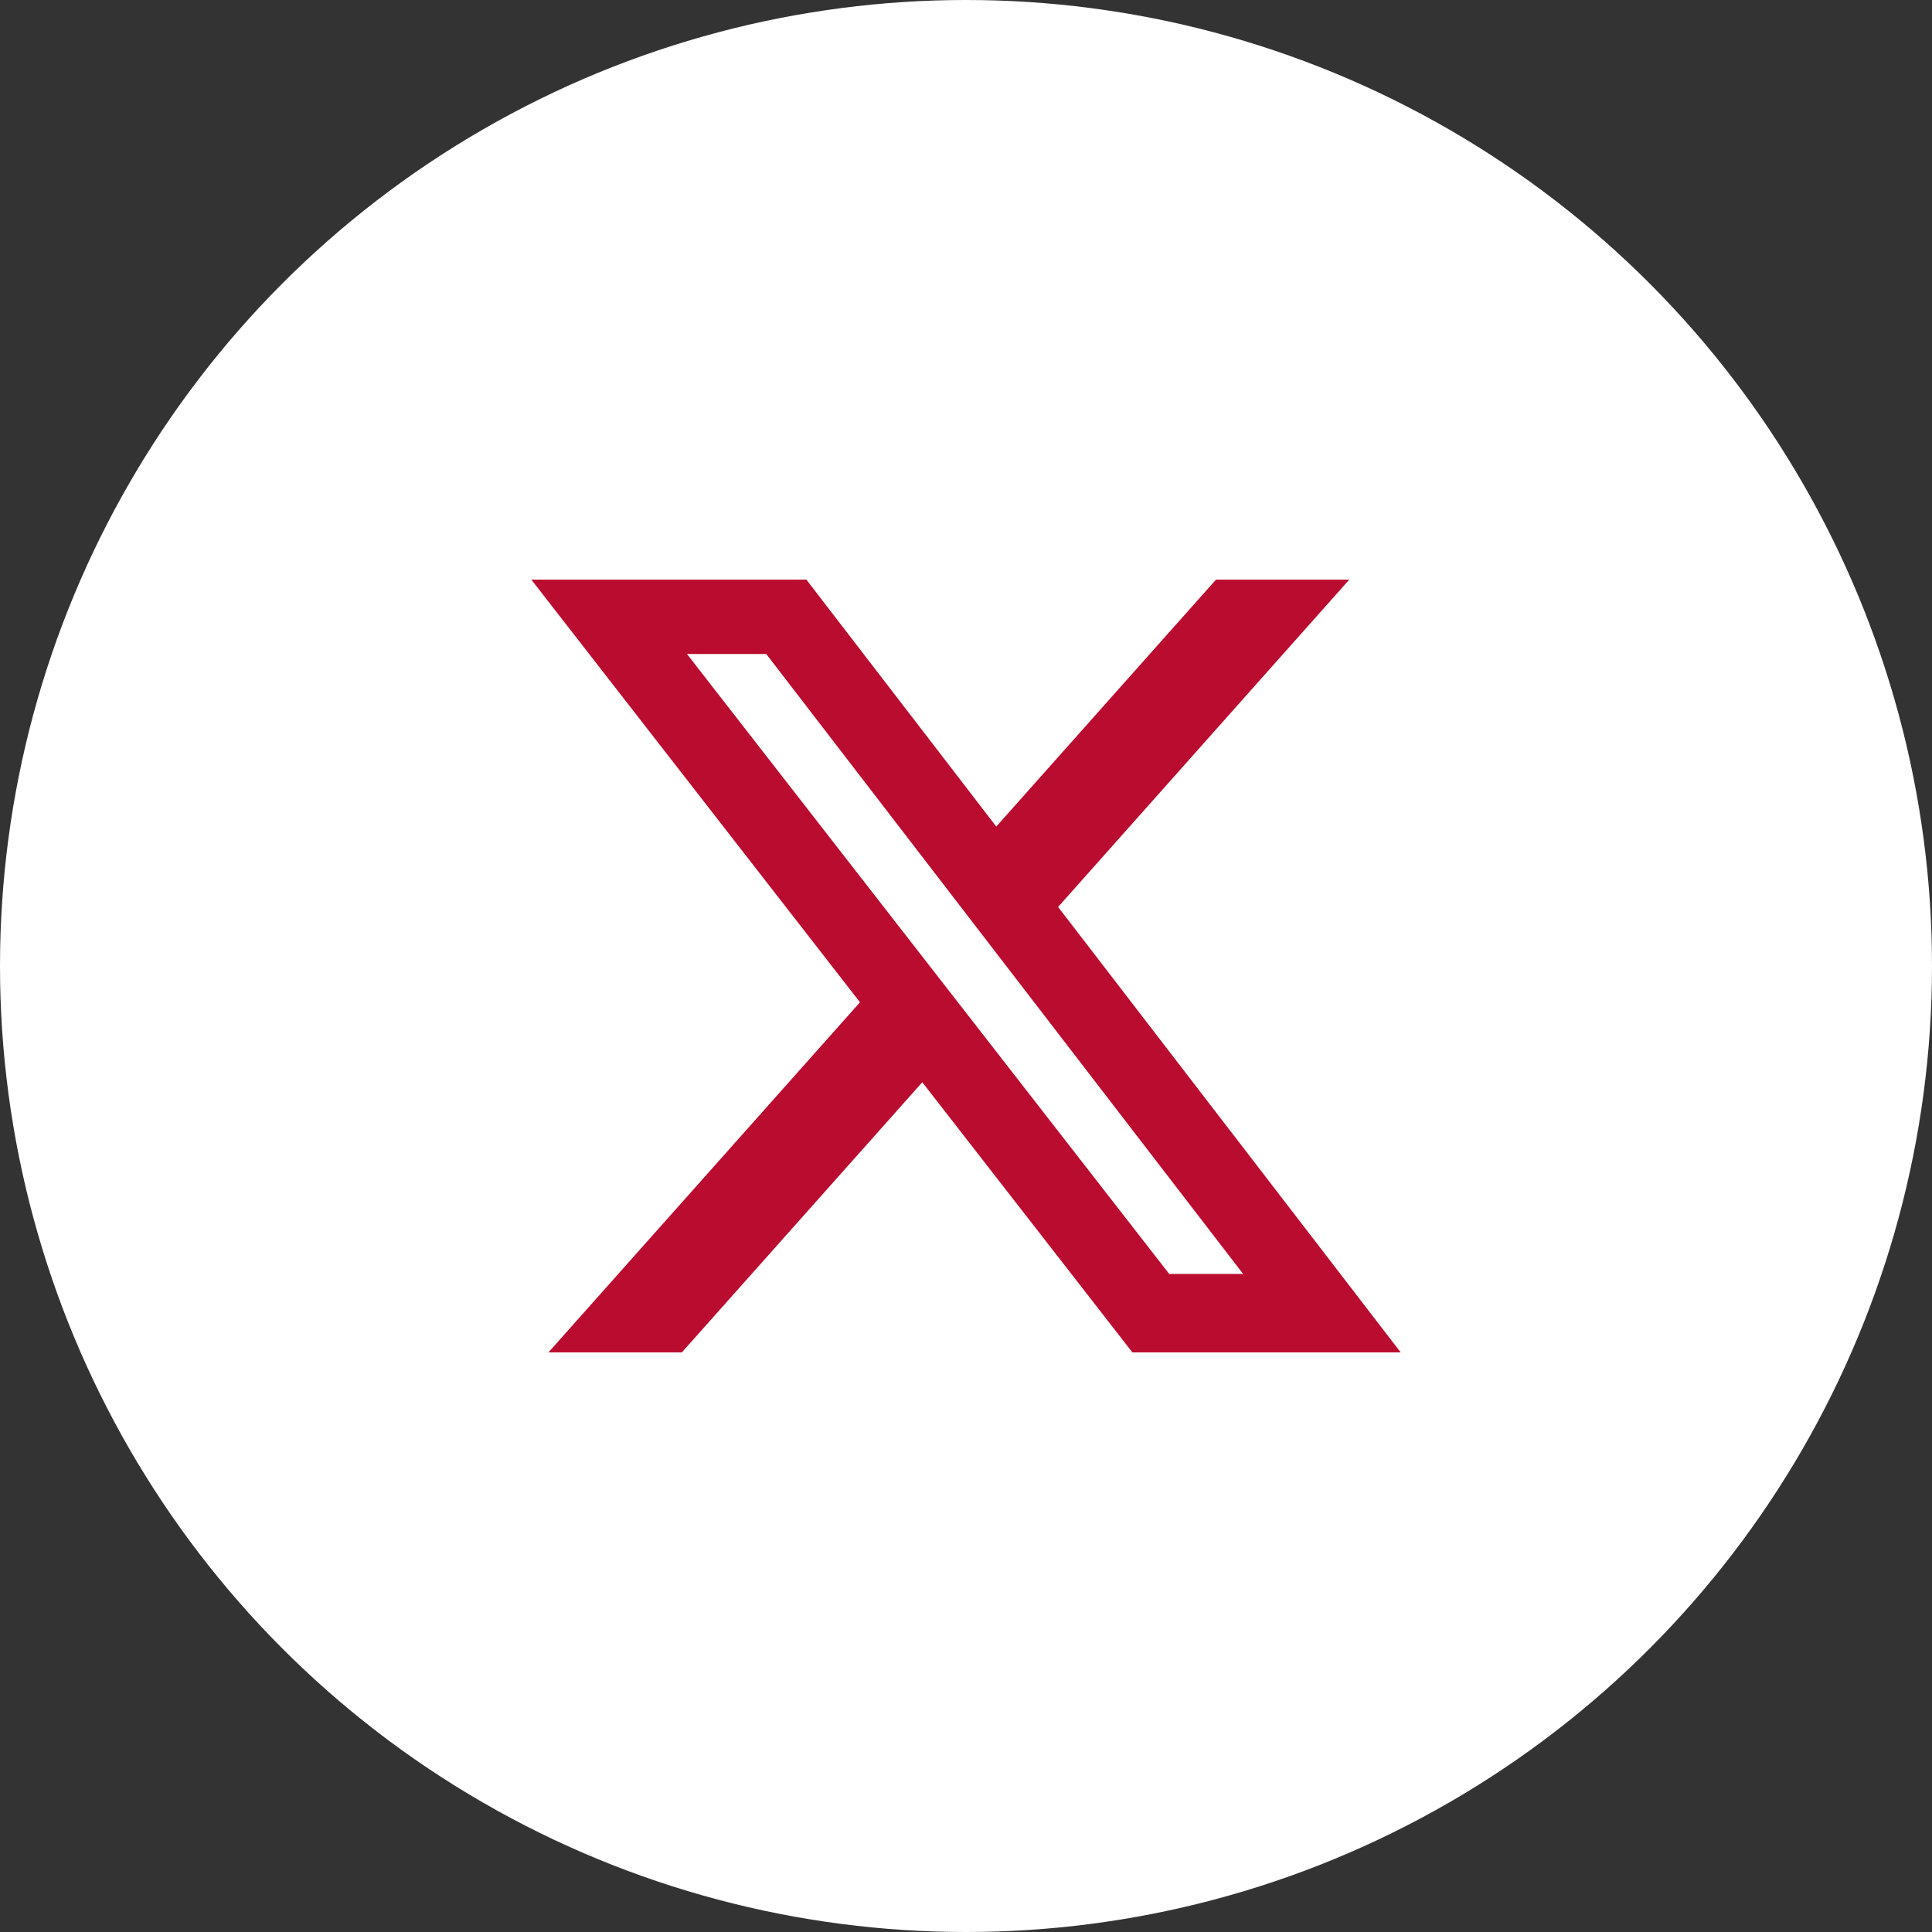
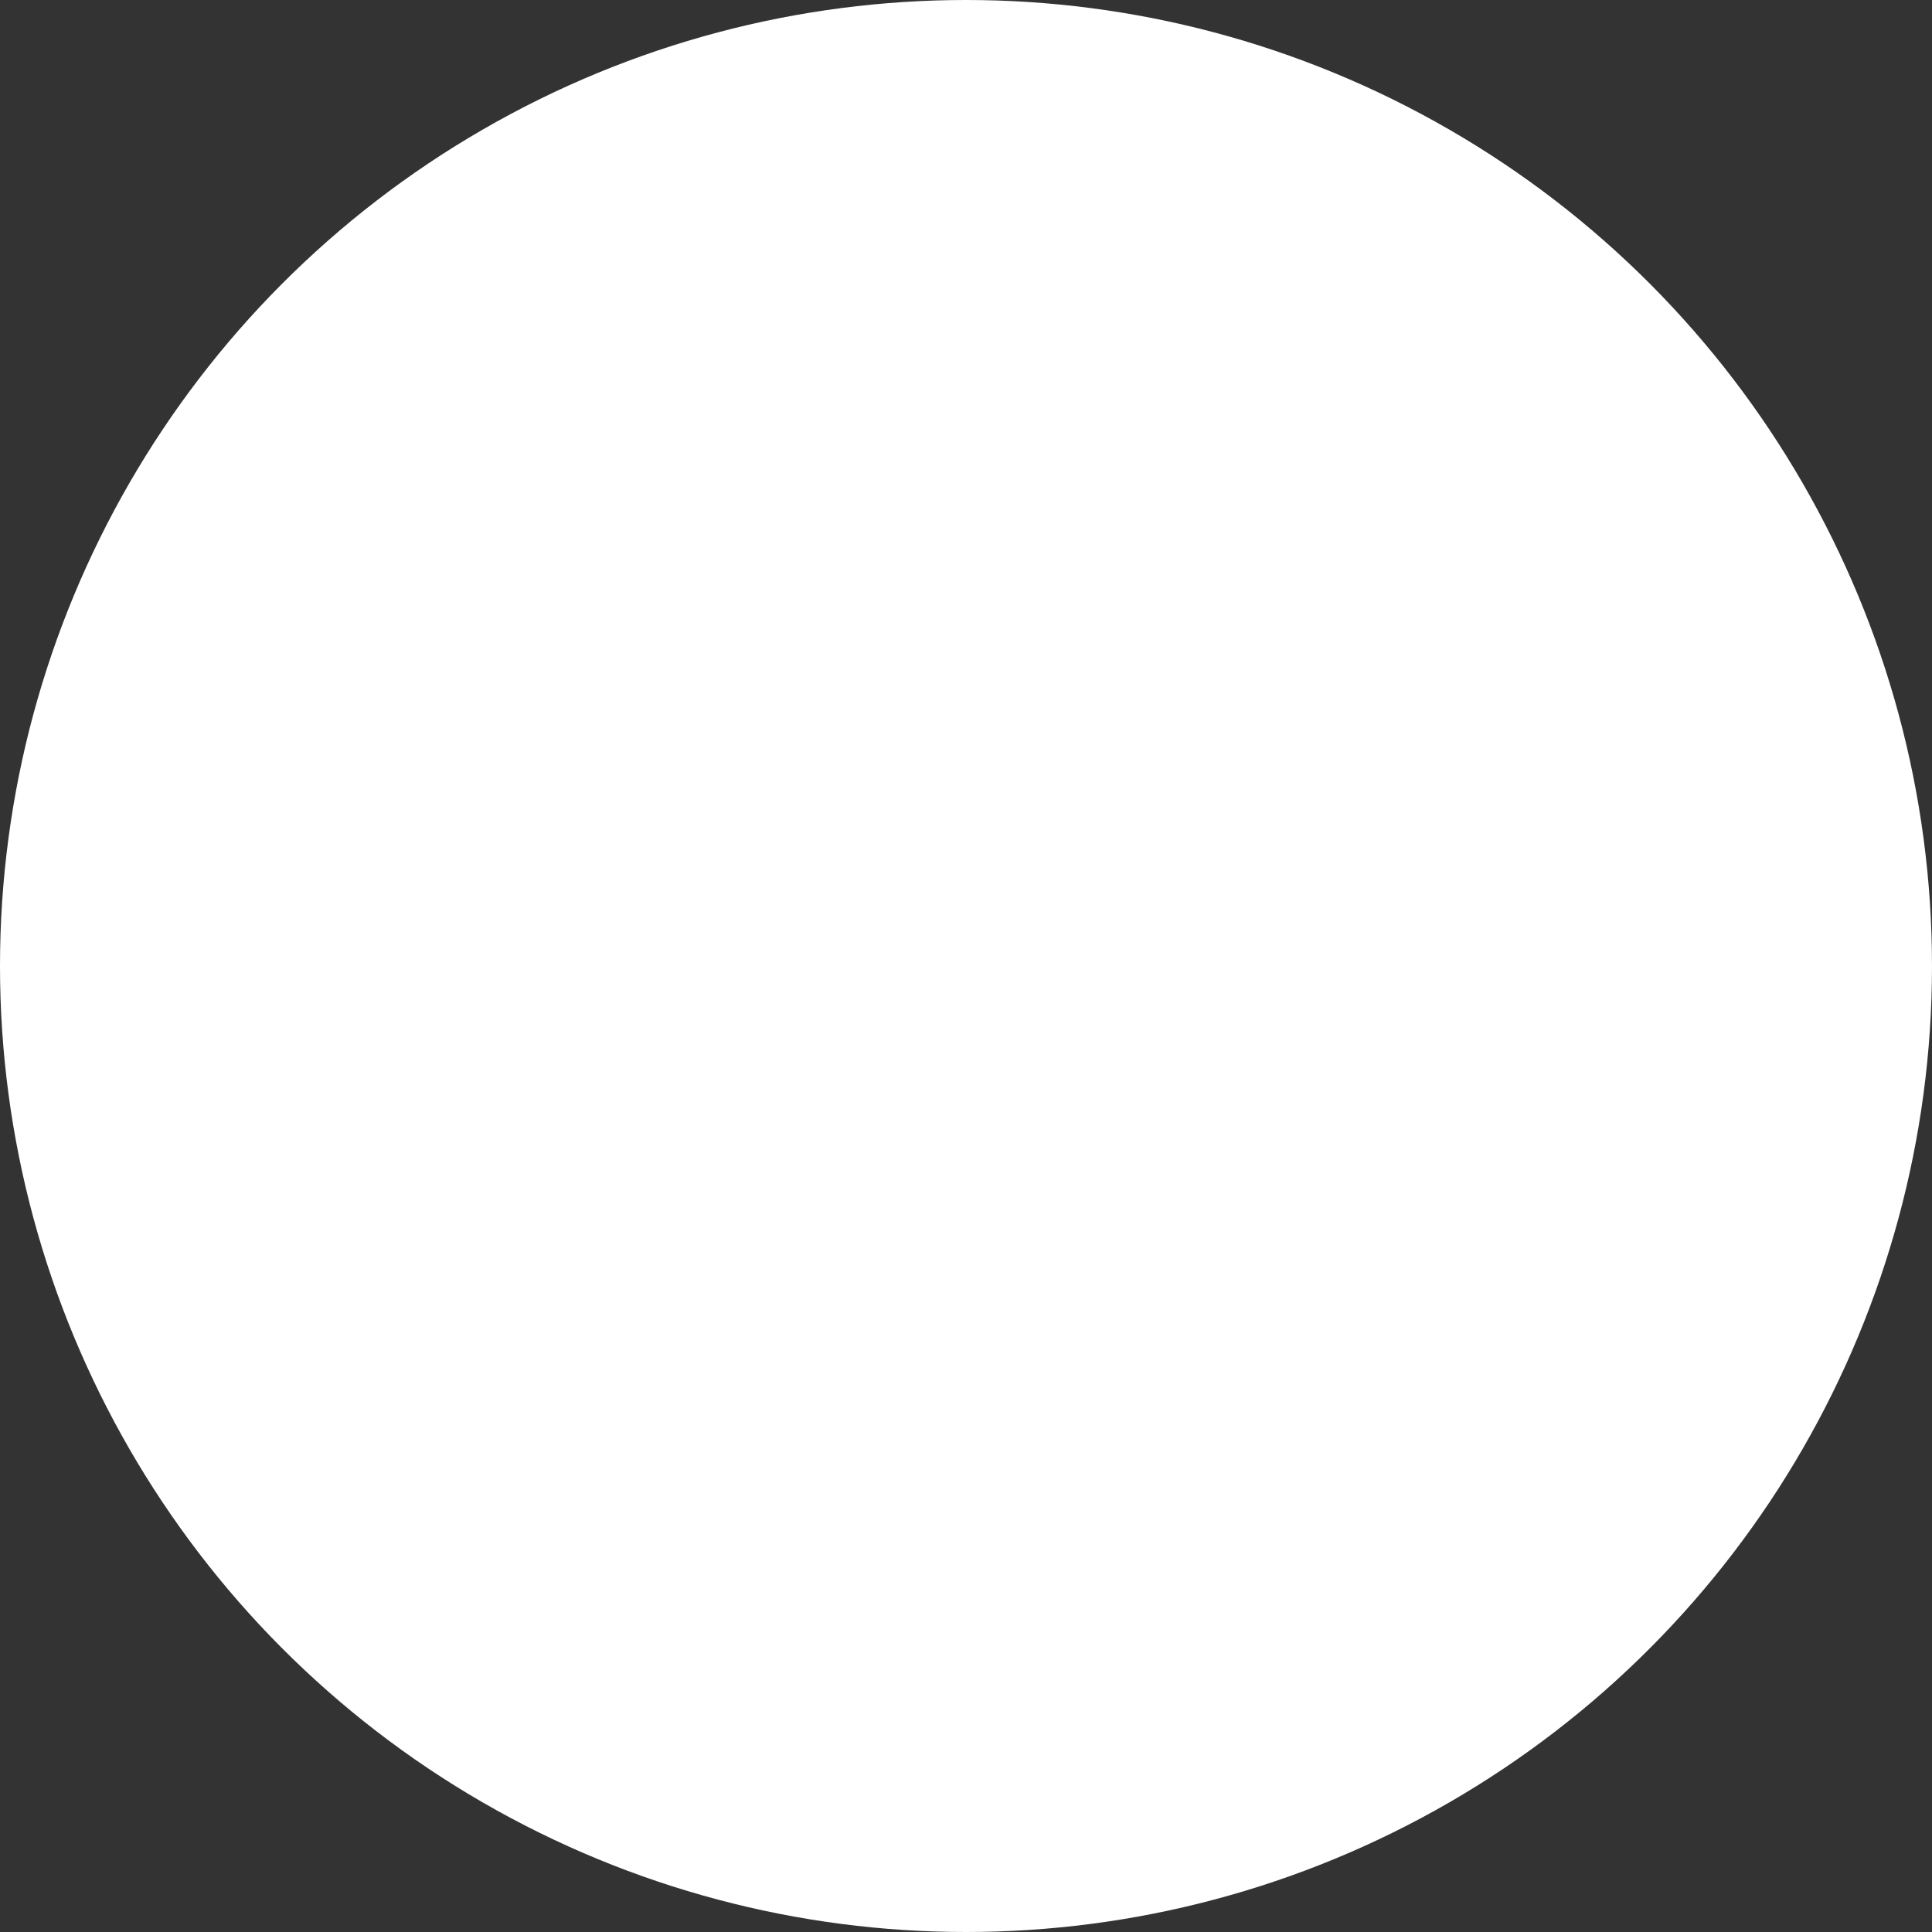
<svg xmlns="http://www.w3.org/2000/svg" width="40" height="40" viewBox="0 0 40 40" fill="none">
  <rect x="0" y="0" width="40" height="40" fill="#333333" stroke="none" />
  <g id="Group 3718">
    <circle id="image" cx="20" cy="20" r="20" fill="white" />
-     <path id="Vector" d="M25.176 12H27.936L21.907 18.778L29 28H23.445L19.095 22.407L14.117 28H11.355L17.805 20.751L11 12H16.695L20.627 17.113L25.176 12ZM24.207 26.375H25.737L15.864 13.54H14.223L24.207 26.375Z" fill="#BA0C2F" />
  </g>
</svg>